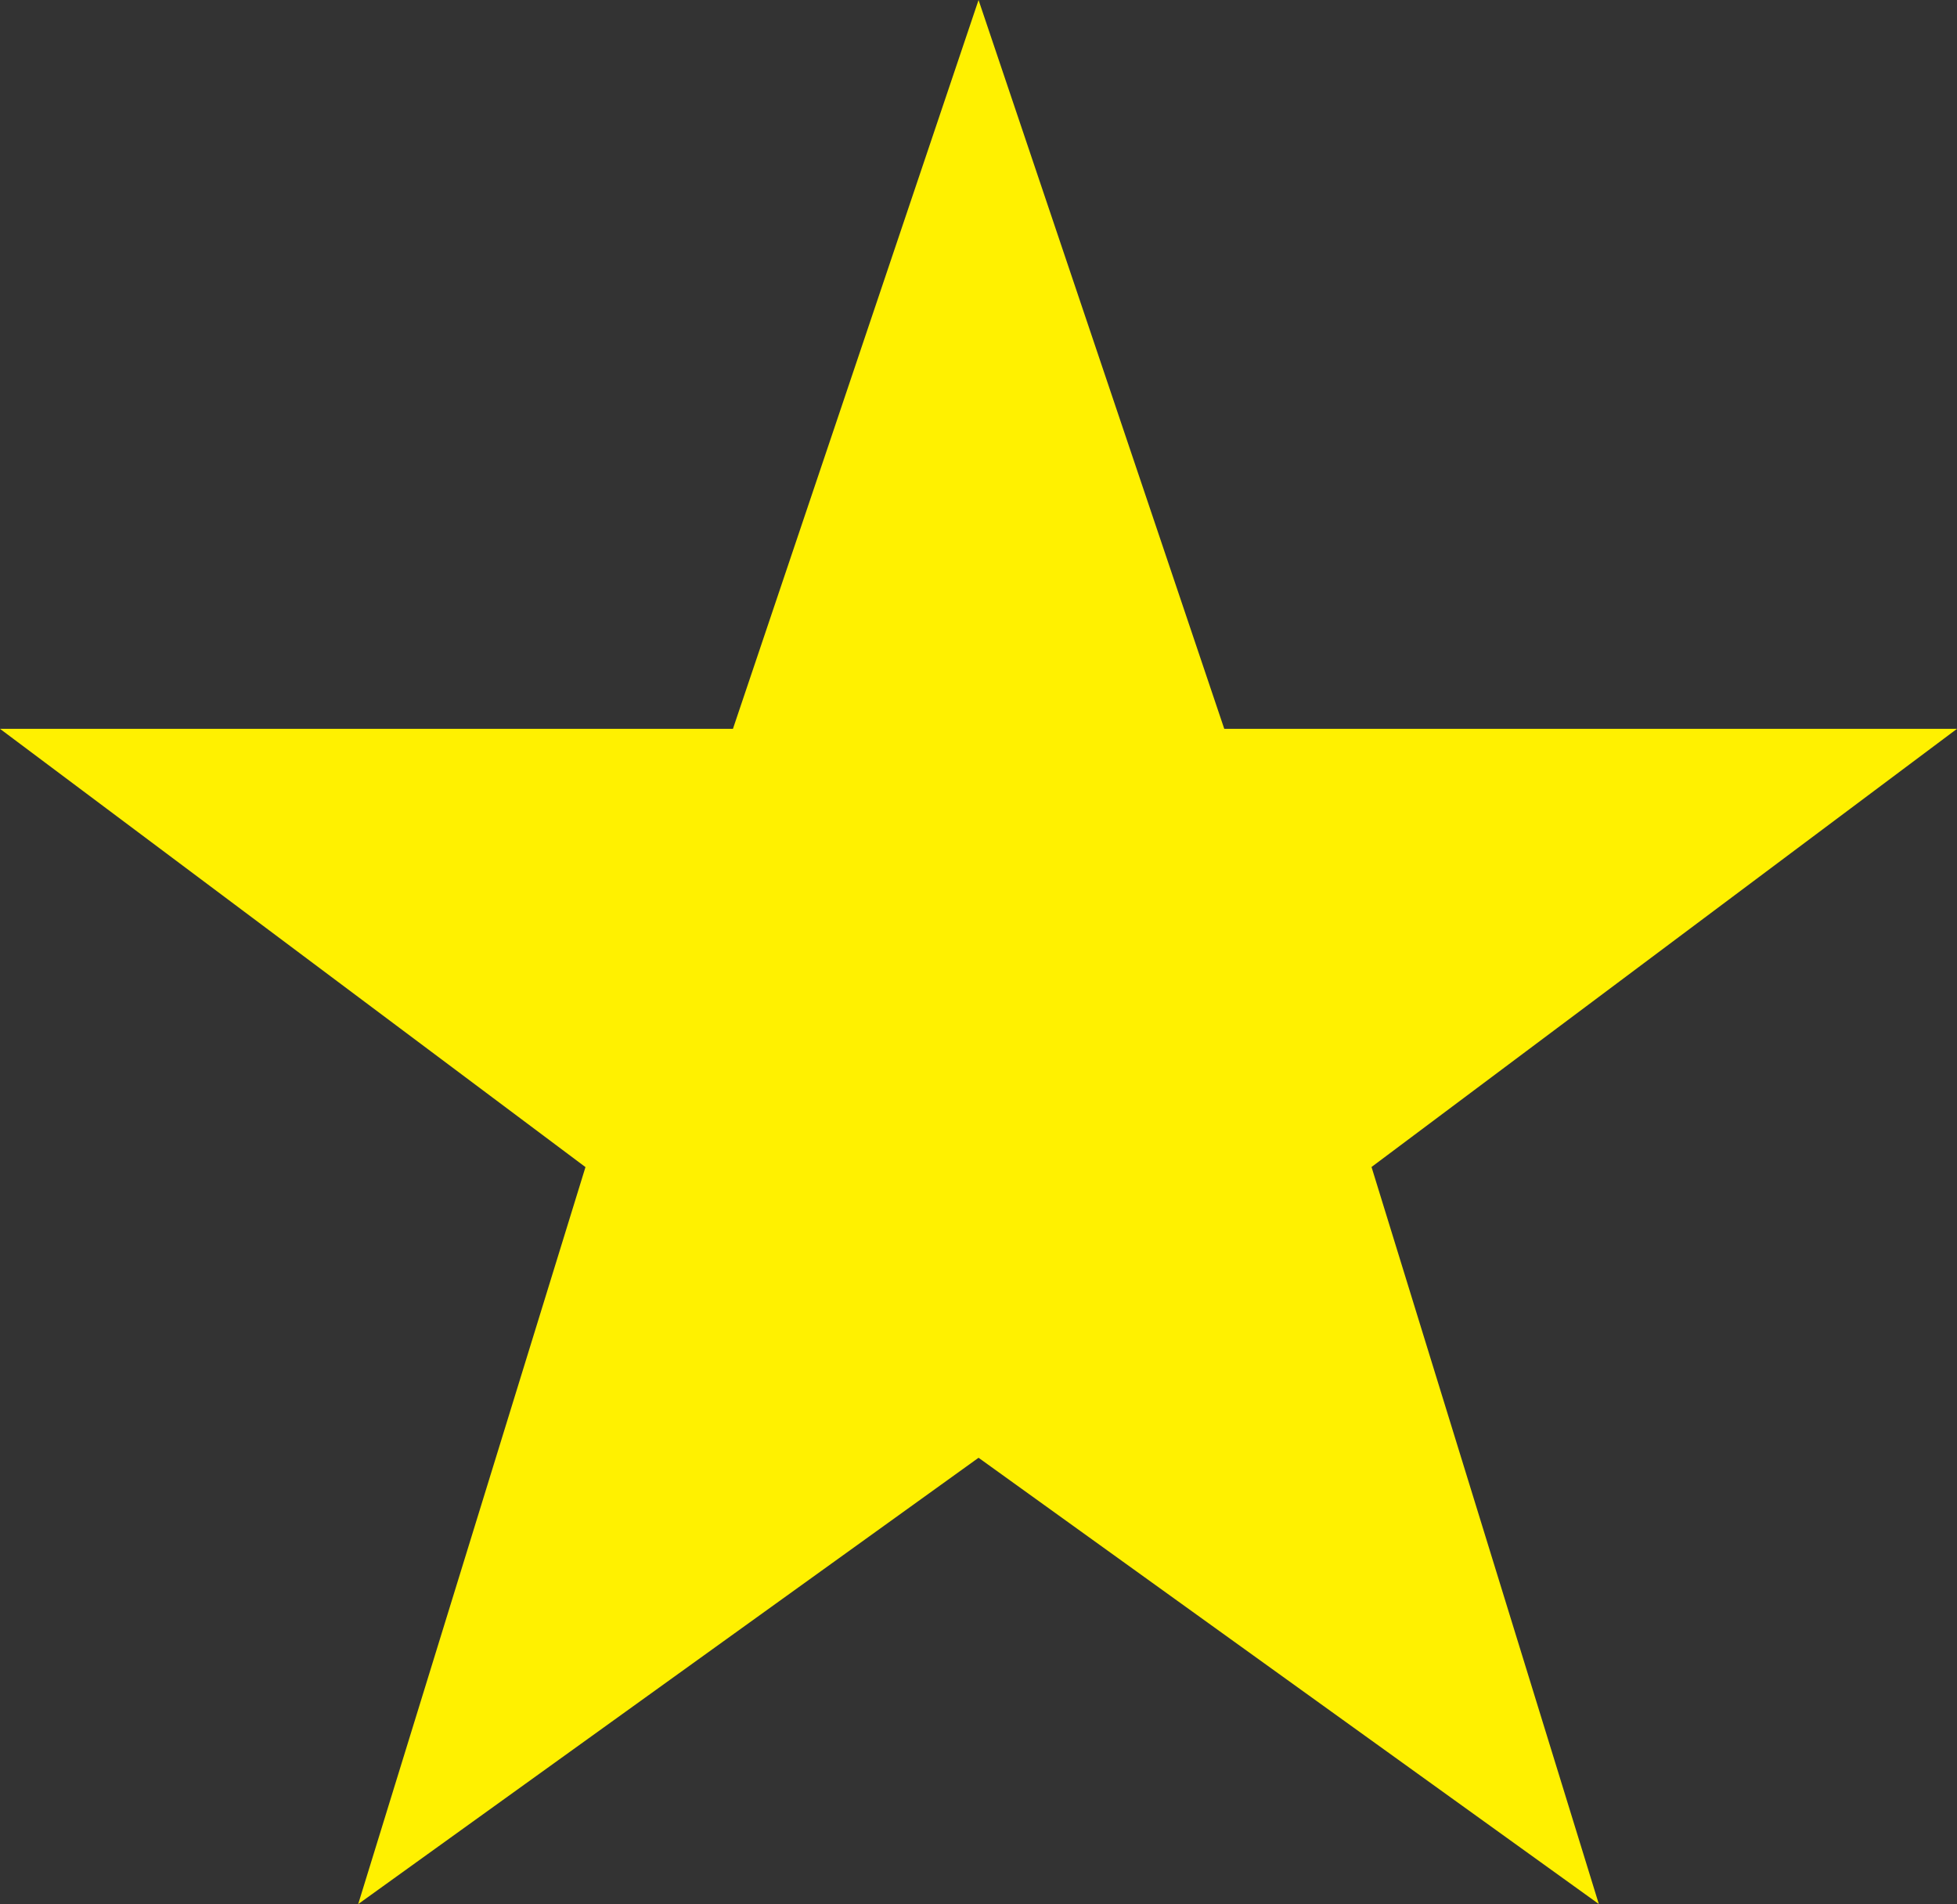
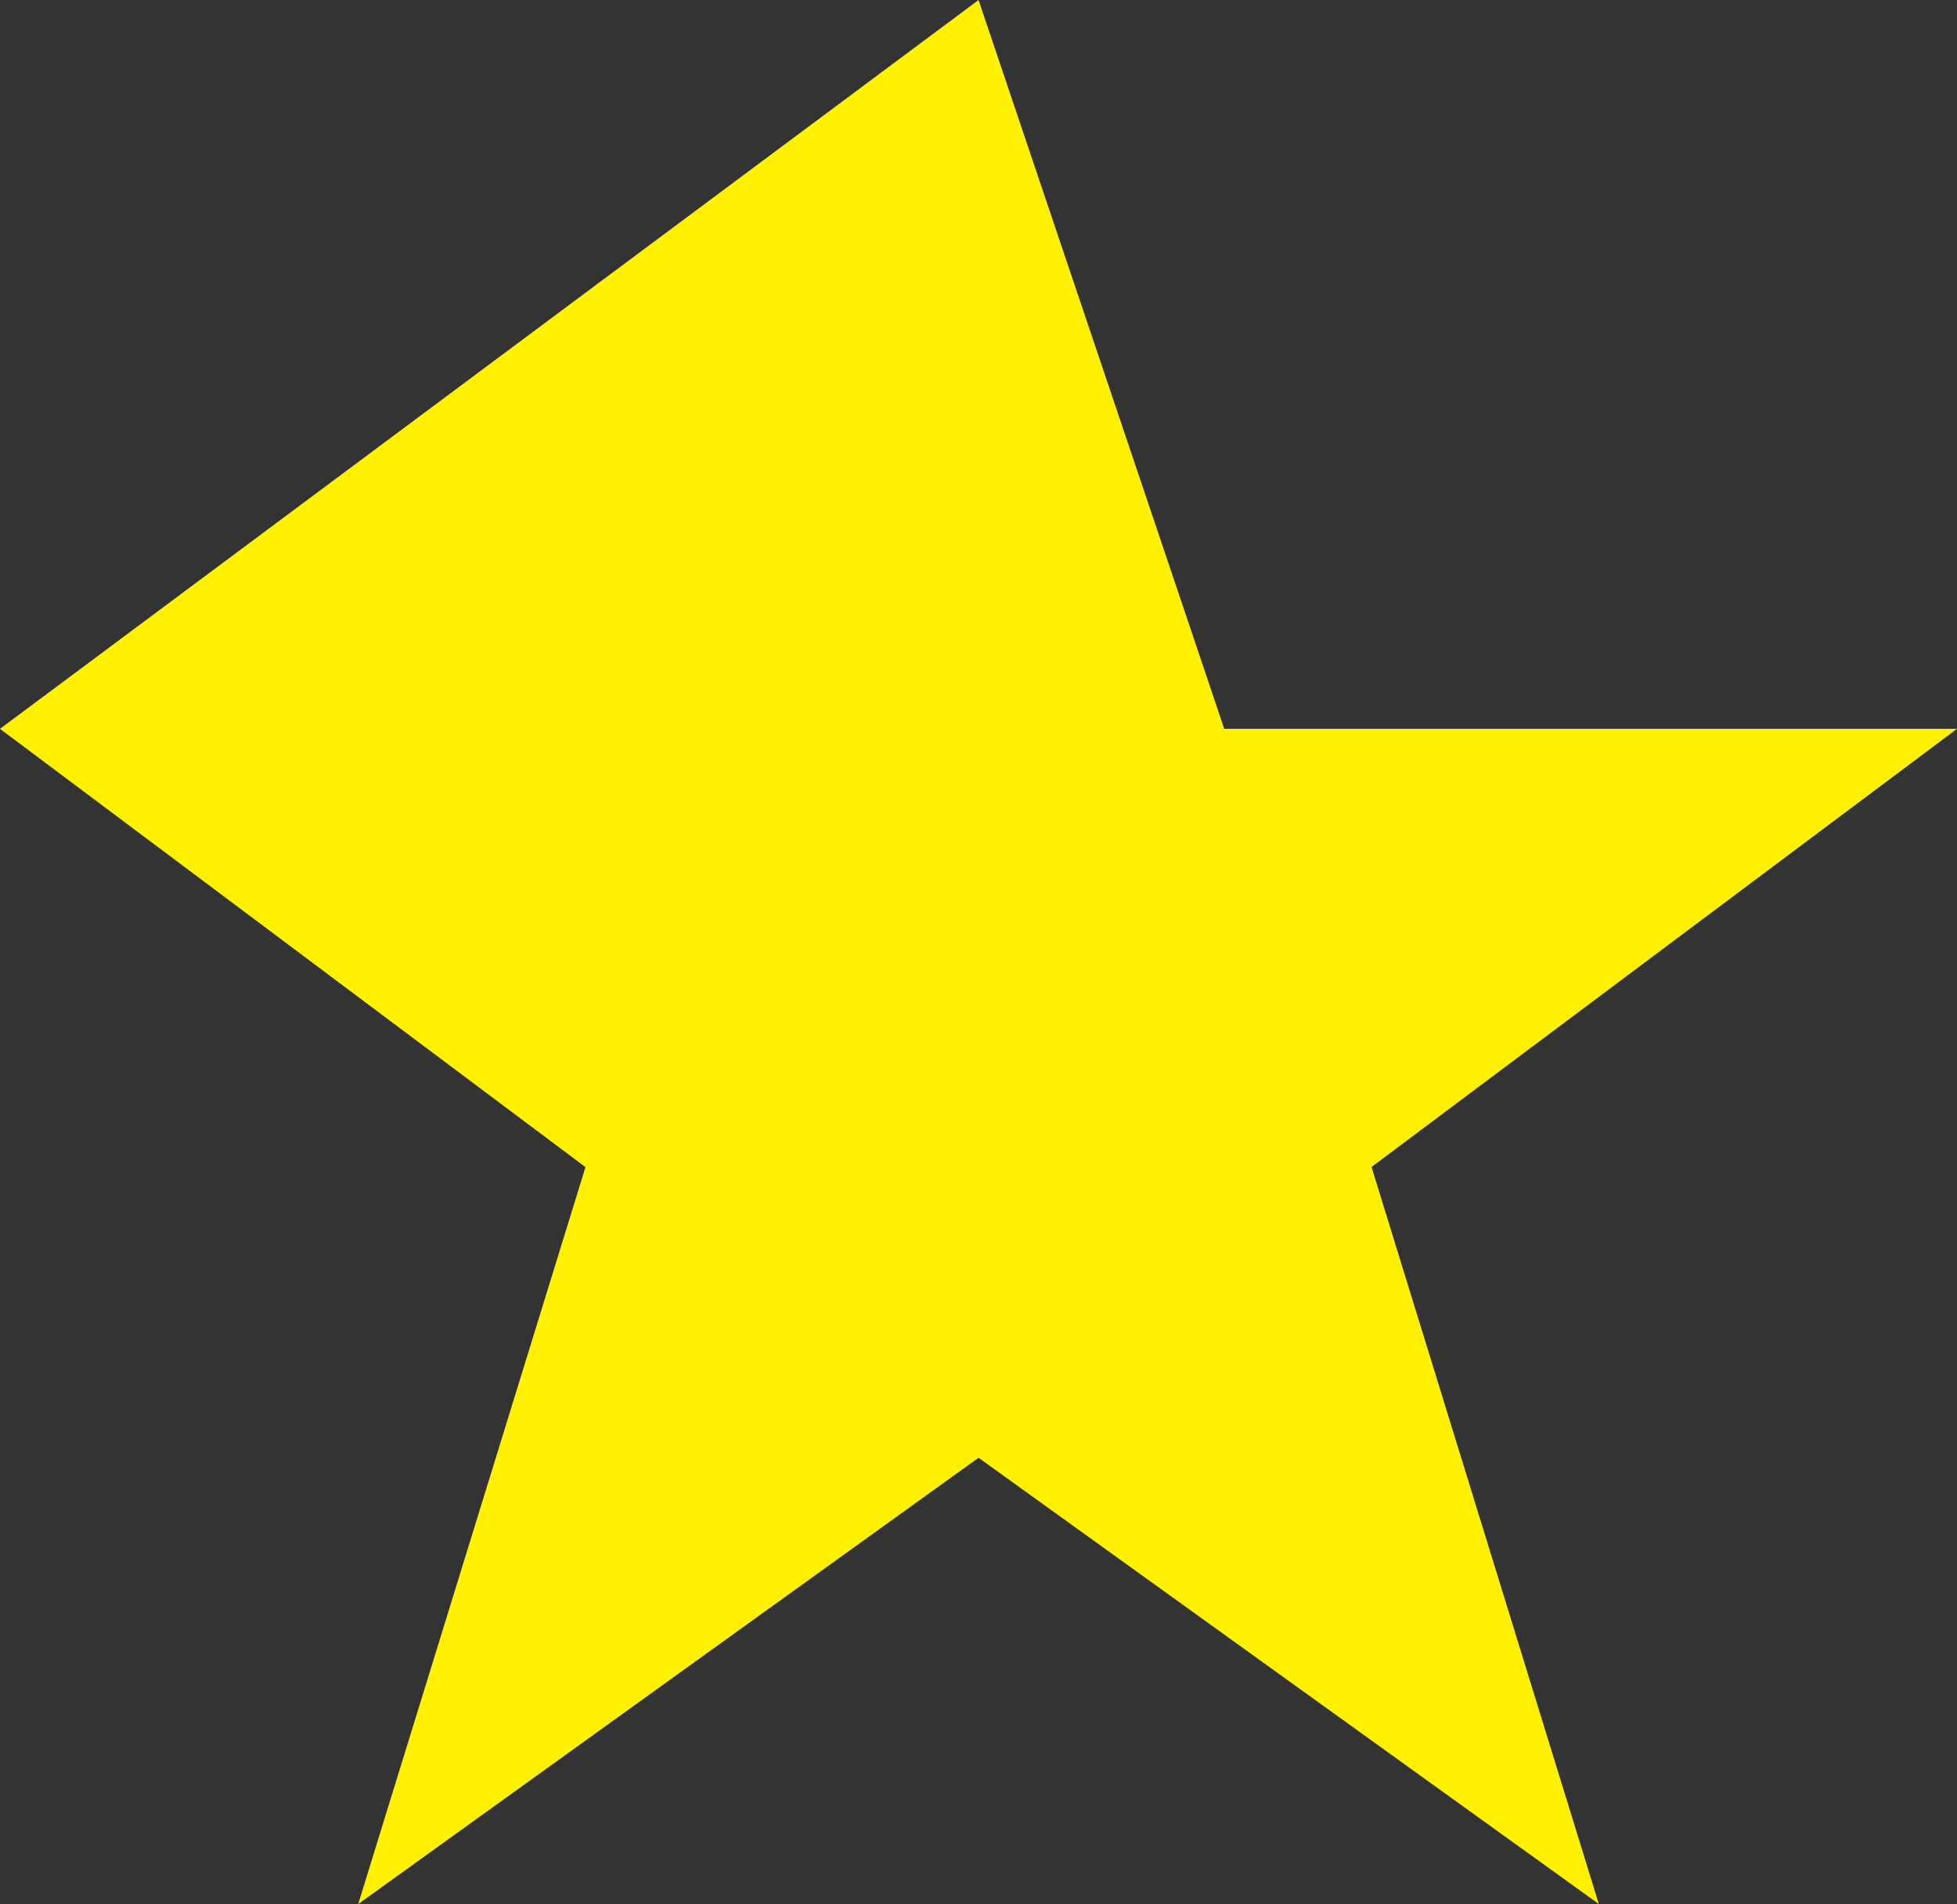
<svg xmlns="http://www.w3.org/2000/svg" version="1.1" id="レイヤー_1" x="0px" y="0px" width="19.123px" height="18.604px" viewBox="0 0 19.123 18.604" enable-background="new 0 0 19.123 18.604" xml:space="preserve">
  <rect x="0" y="0" width="19.123" height="18.604" fill="#333333" stroke="none" />
-   <path fill="#FFF100" d="M11.963,7.121h7.16l-5.721,4.281l2.221,7.201l-6.061-4.36L3.5,18.604l2.221-7.201L0,7.121h7.162L9.562,0  L11.963,7.121z" />
+   <path fill="#FFF100" d="M11.963,7.121h7.16l-5.721,4.281l2.221,7.201l-6.061-4.36L3.5,18.604l2.221-7.201L0,7.121L9.562,0  L11.963,7.121z" />
</svg>